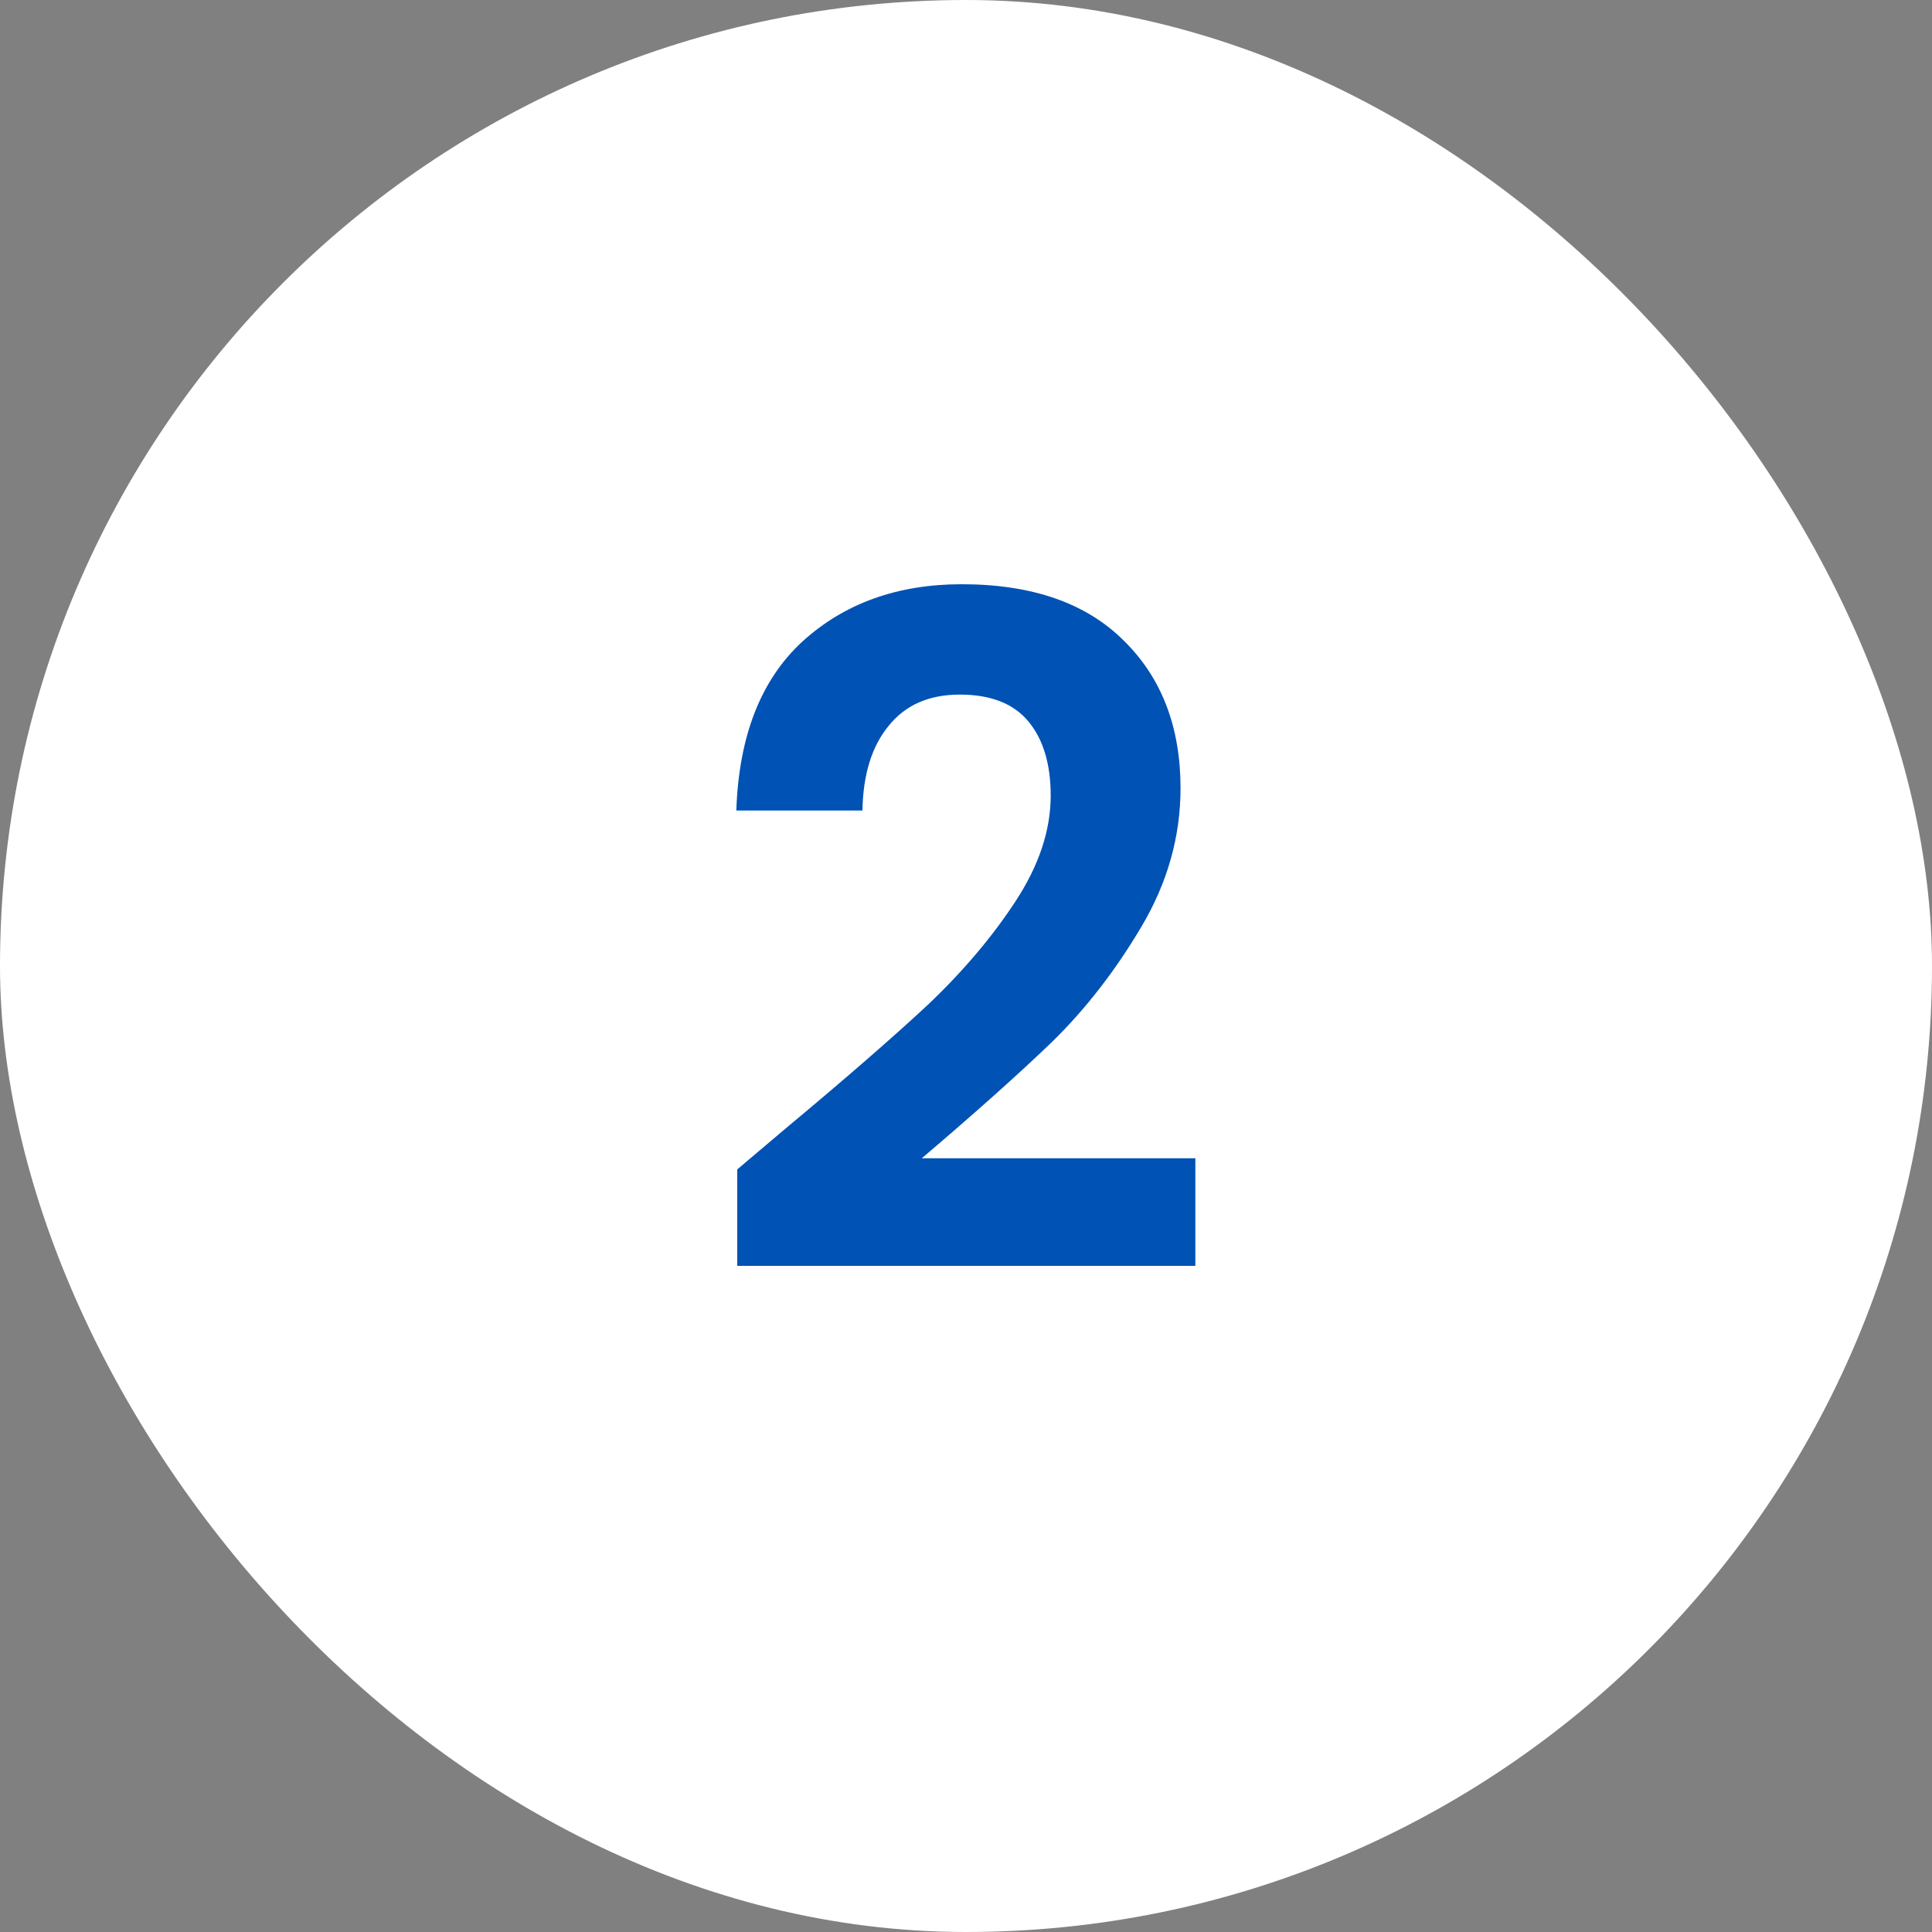
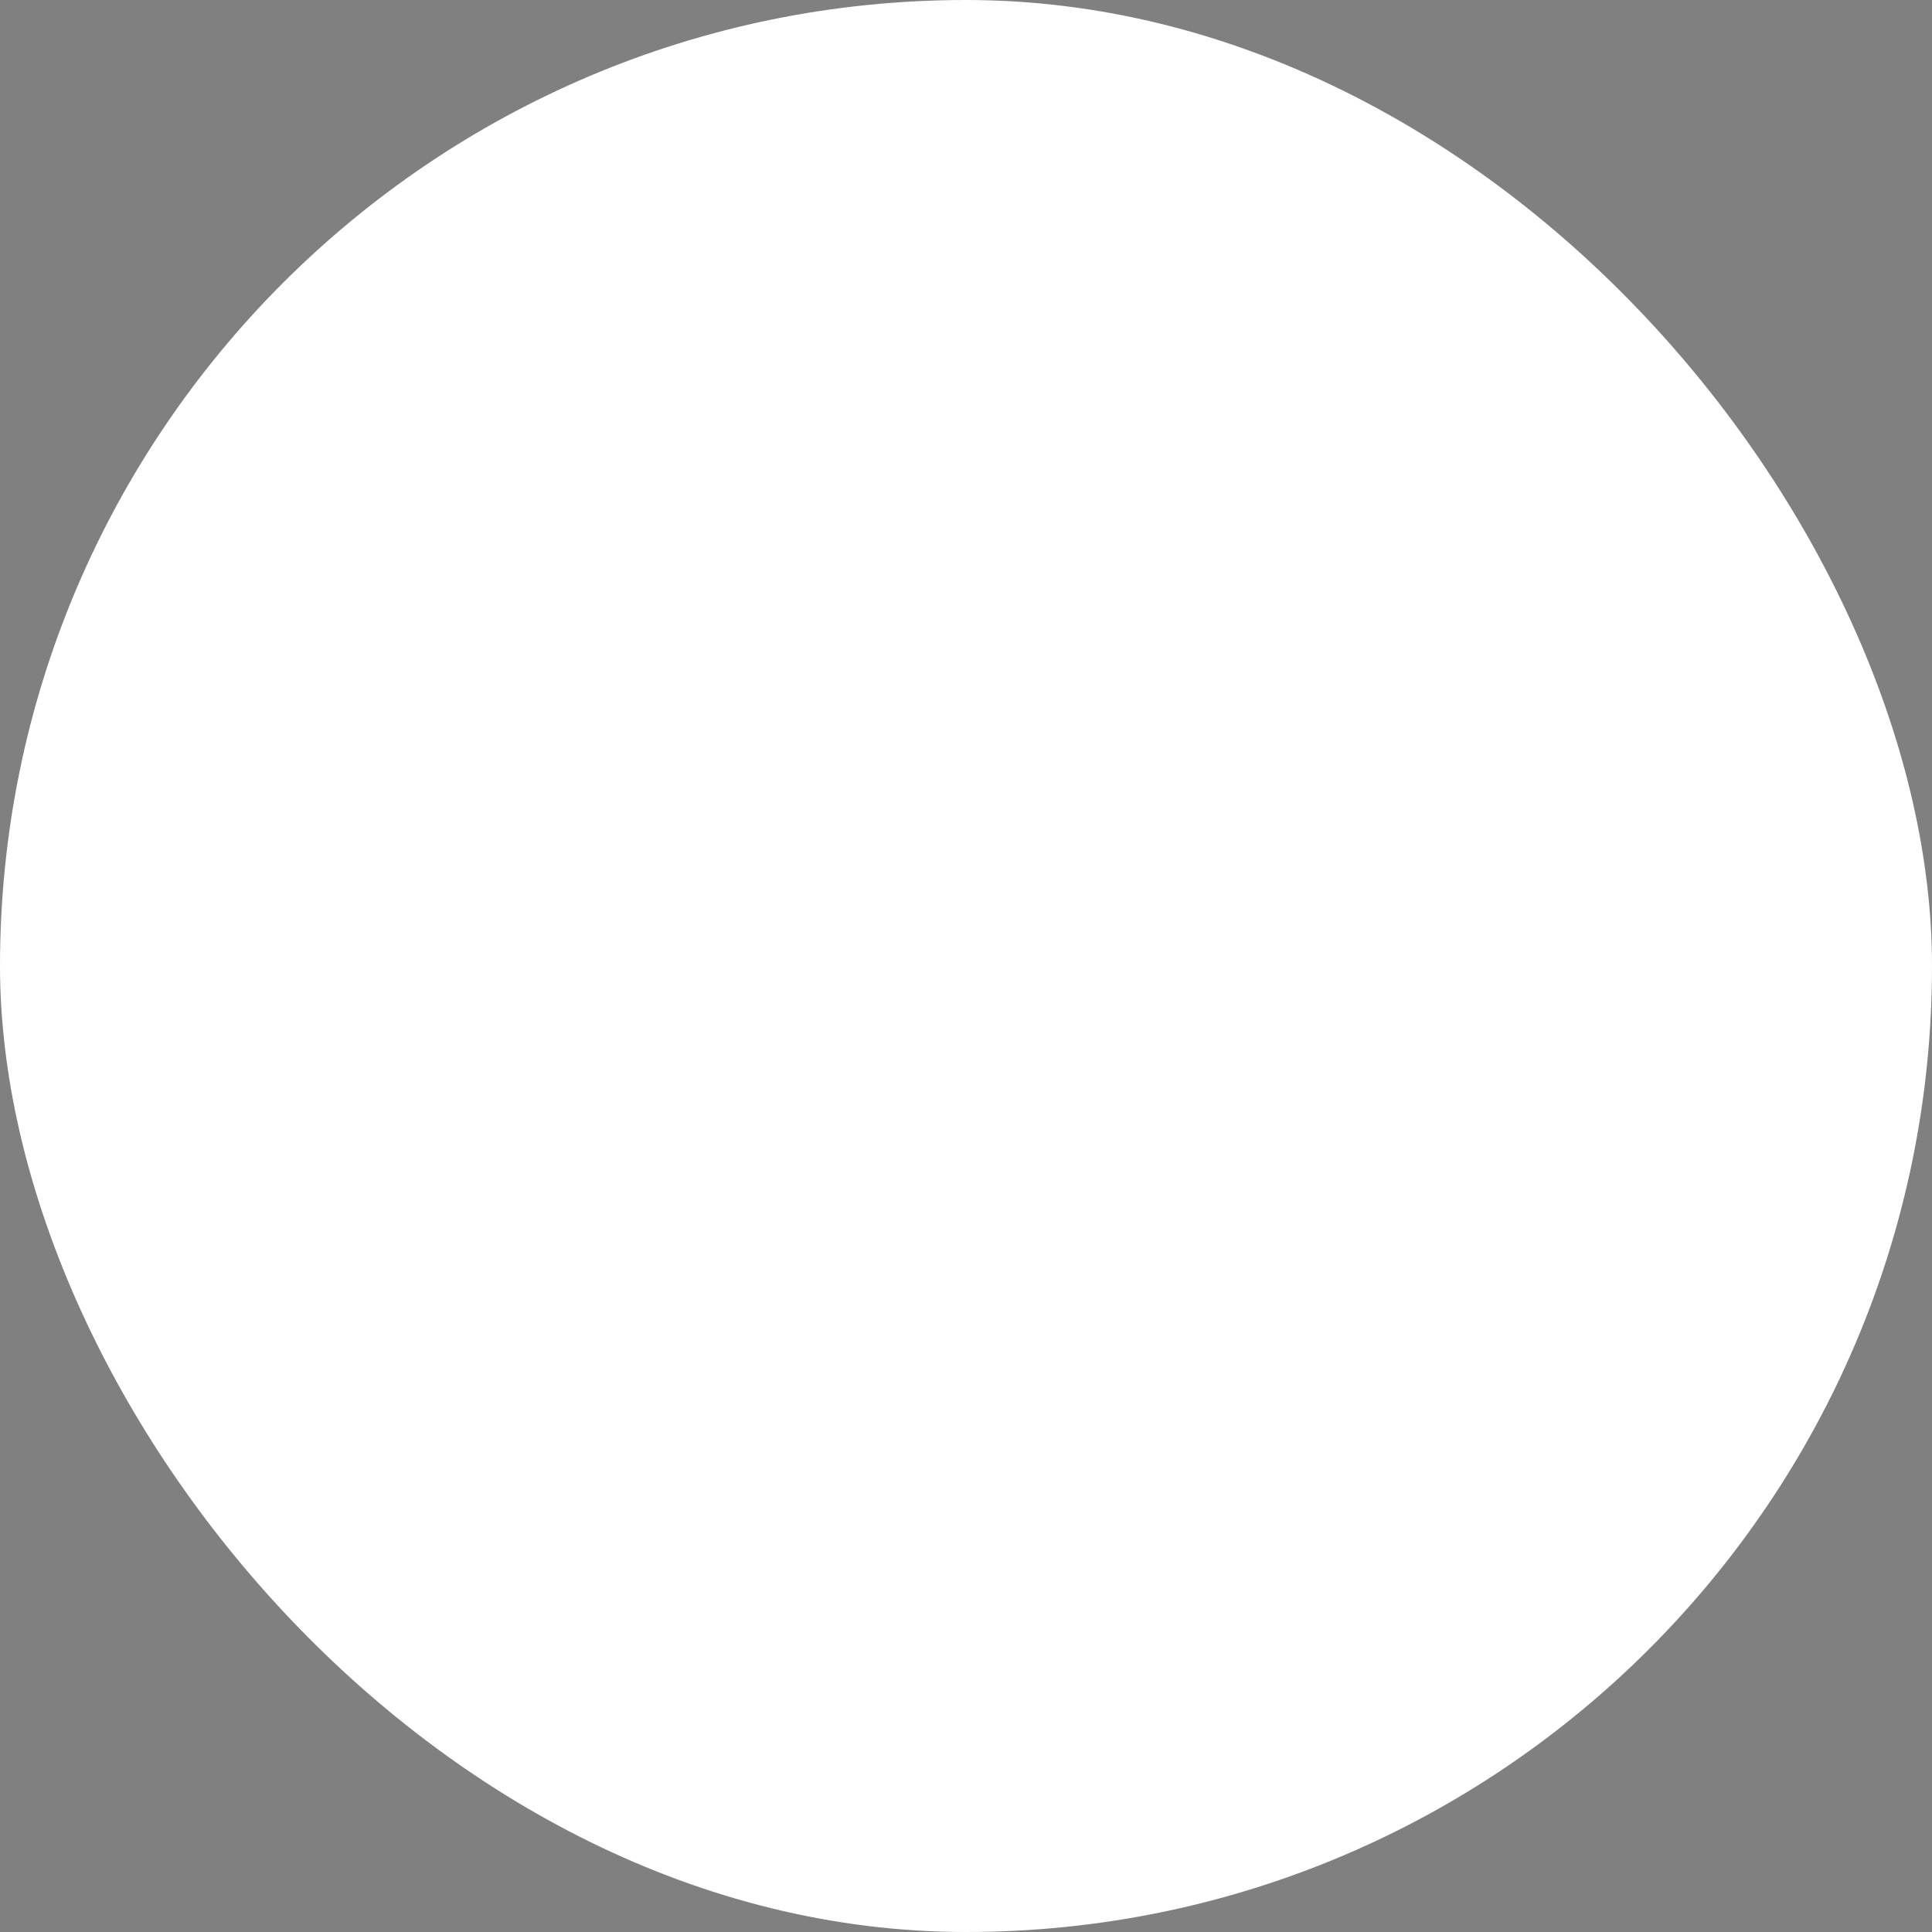
<svg xmlns="http://www.w3.org/2000/svg" width="50" height="50" viewBox="0 0 50 50" fill="none">
  <rect x="0" y="0" width="50" height="50" fill="#808080" stroke="none" />
  <rect width="50" height="50" rx="25" fill="white" />
-   <path d="M20.328 29.208C21.864 27.928 23.088 26.864 24 26.016C24.912 25.152 25.672 24.256 26.28 23.328C26.888 22.4 27.192 21.488 27.192 20.592C27.192 19.776 27 19.136 26.616 18.672C26.232 18.208 25.64 17.976 24.84 17.976C24.04 17.976 23.424 18.248 22.992 18.792C22.56 19.32 22.336 20.048 22.32 20.976H19.056C19.12 19.056 19.688 17.6 20.76 16.608C21.848 15.616 23.224 15.12 24.888 15.12C26.712 15.12 28.112 15.608 29.088 16.584C30.064 17.544 30.552 18.816 30.552 20.4C30.552 21.648 30.216 22.84 29.544 23.976C28.872 25.112 28.104 26.104 27.24 26.952C26.376 27.784 25.248 28.792 23.856 29.976H30.936V32.76H19.08V30.264L20.328 29.208Z" fill="#0052B4" />
</svg>